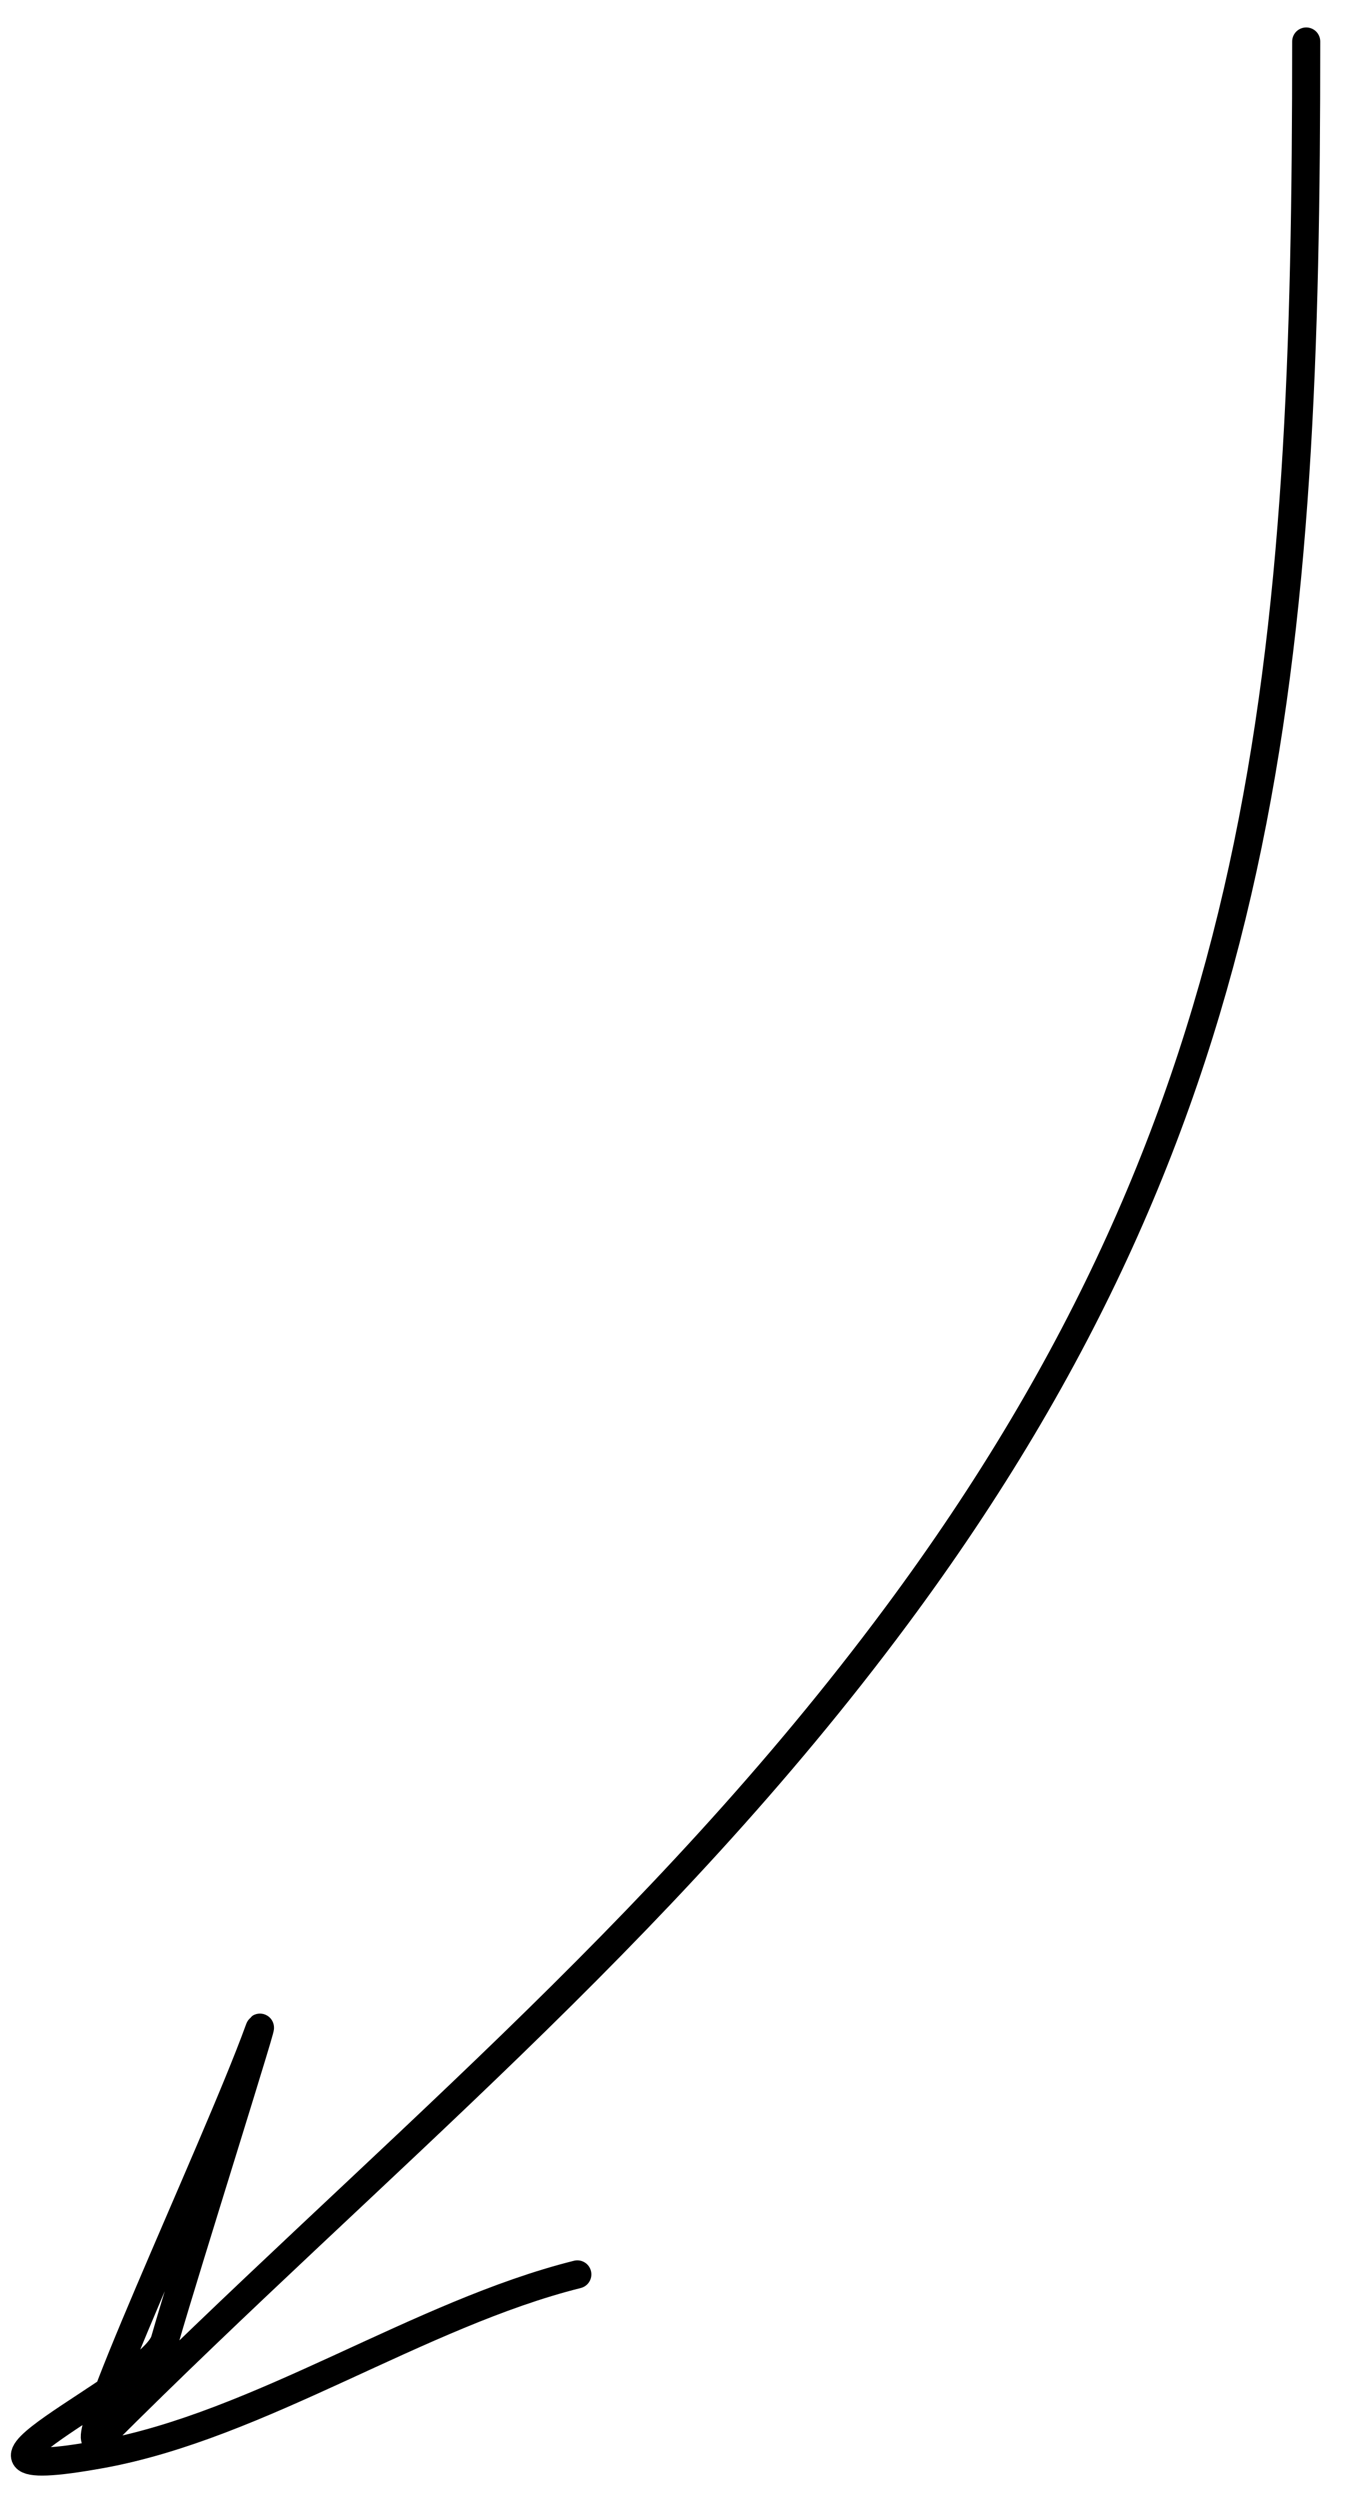
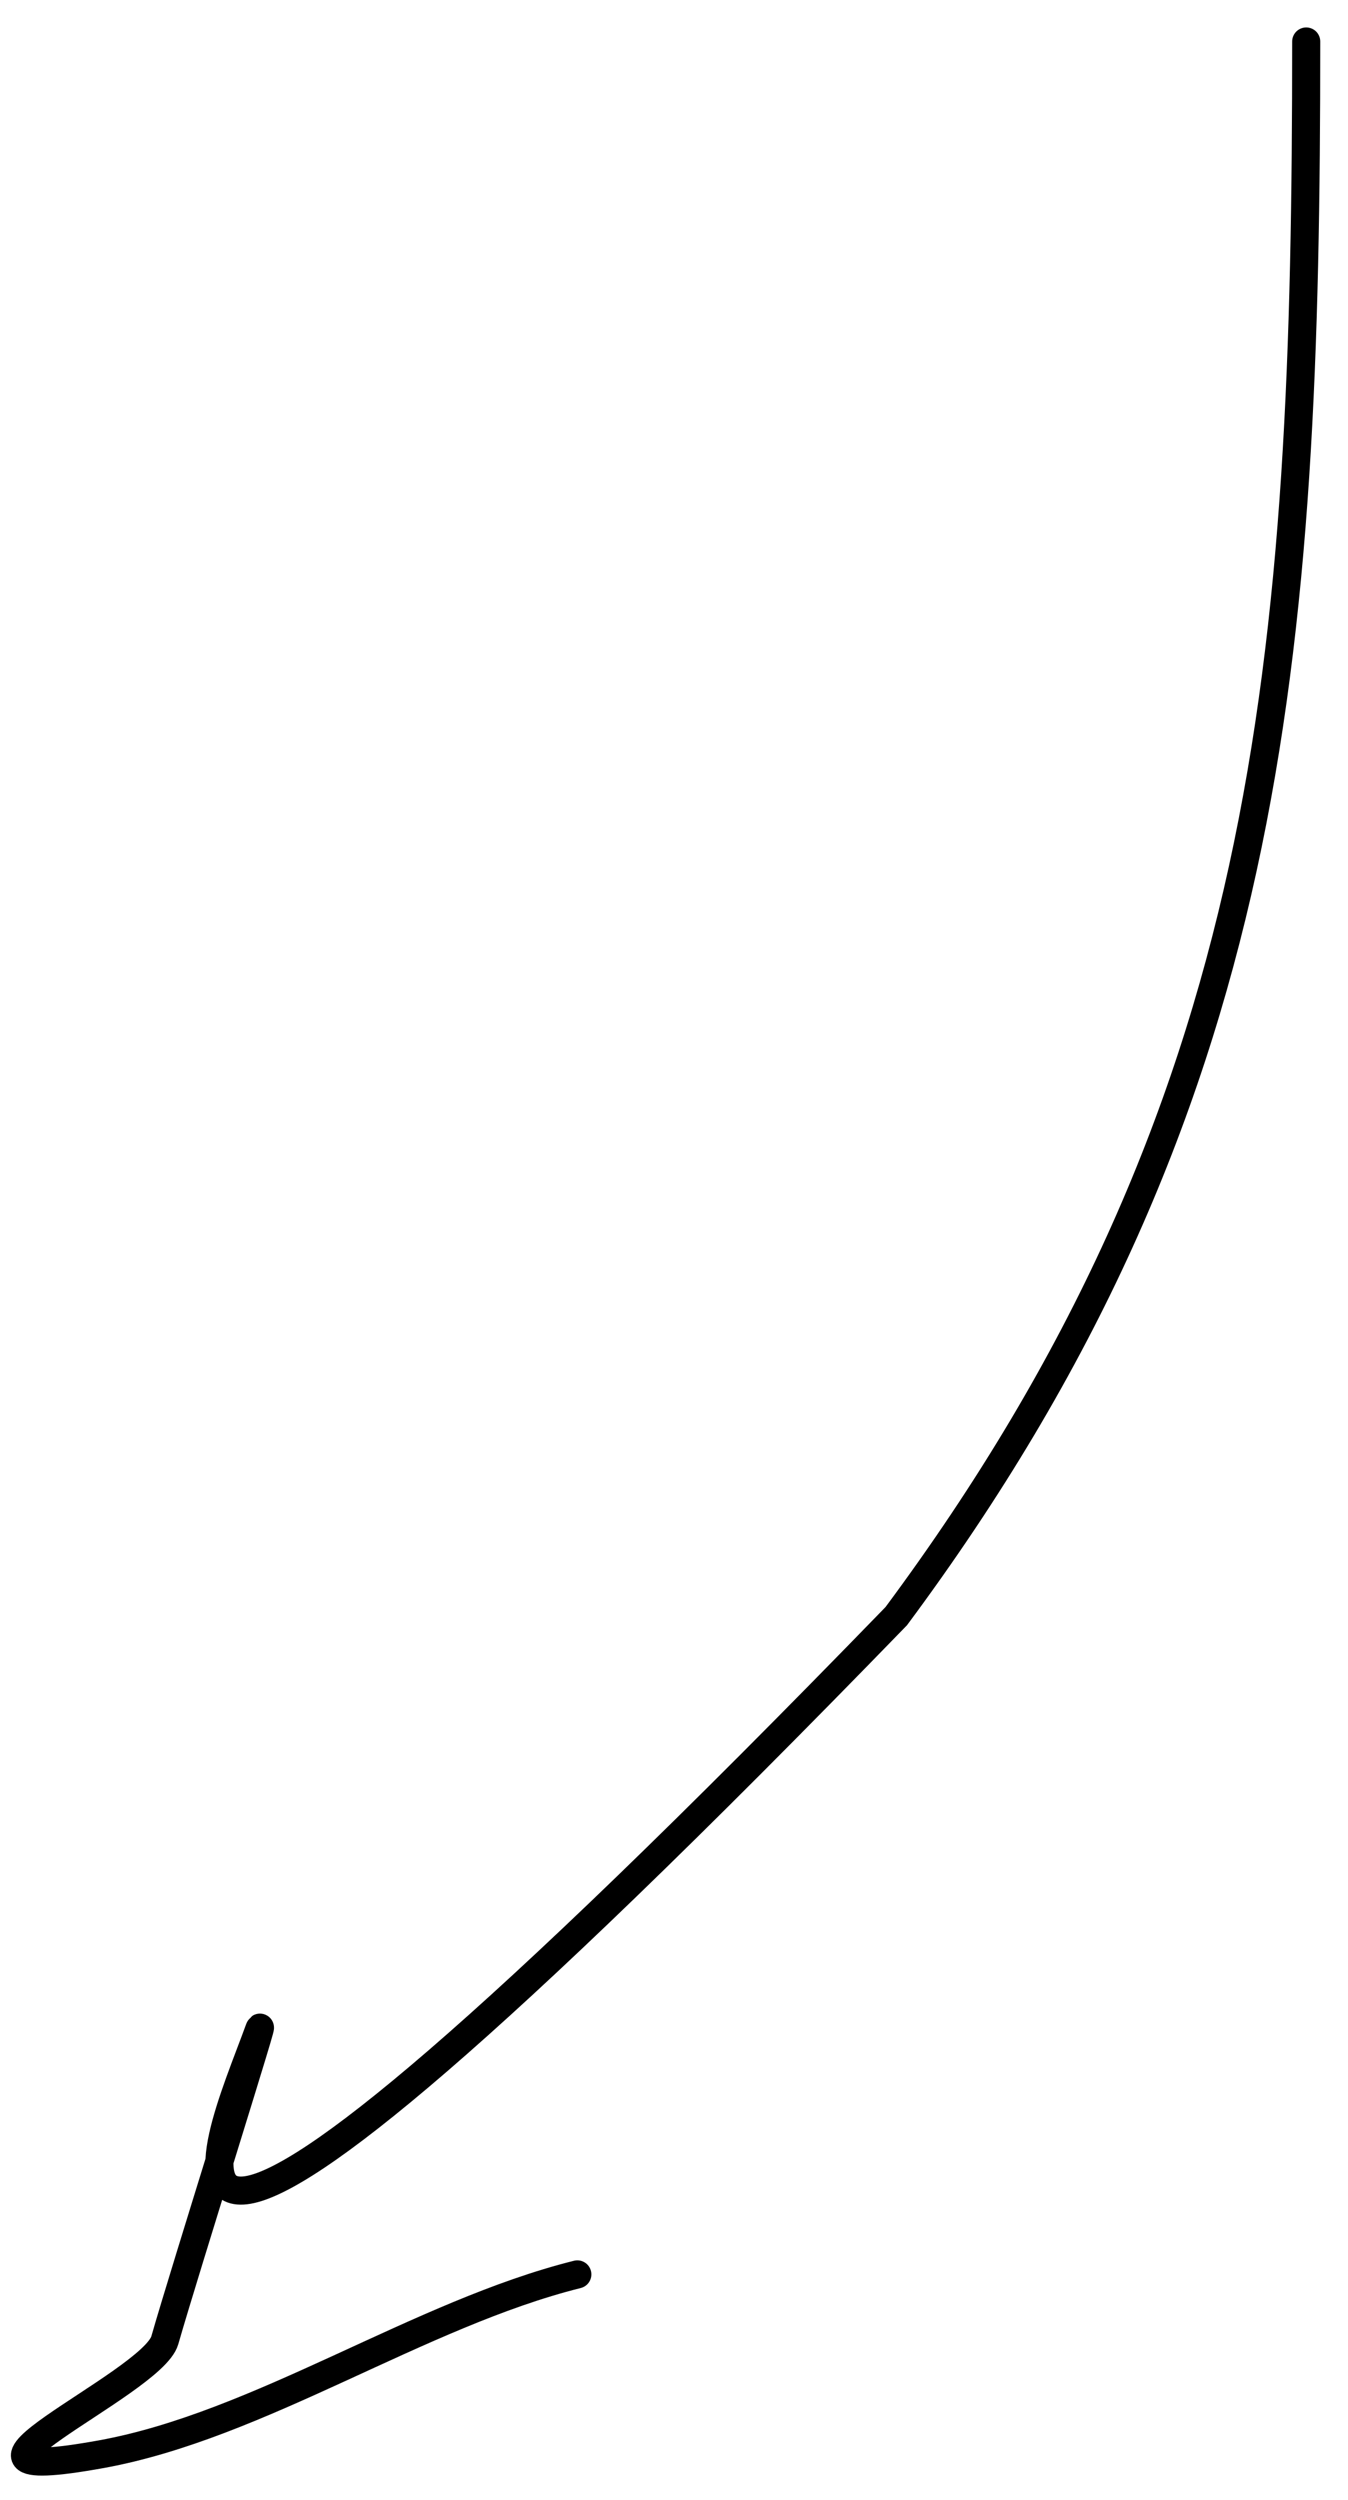
<svg xmlns="http://www.w3.org/2000/svg" width="48" height="89" viewBox="0 0 48 89" fill="none">
-   <path d="M46.512 1.477C46.512 23.355 45.351 39.441 31.913 57.531C23.394 68.999 13.335 77.009 3.616 86.729C2.163 88.181 7.71 76.416 9.203 72.31C9.709 70.919 6.562 80.878 5.869 83.305C5.415 84.894 -3.461 88.646 3.616 87.36C9.245 86.336 14.911 82.373 20.558 80.961" stroke="black" stroke-linecap="round" />
+   <path d="M46.512 1.477C46.512 23.355 45.351 39.441 31.913 57.531C2.163 88.181 7.71 76.416 9.203 72.31C9.709 70.919 6.562 80.878 5.869 83.305C5.415 84.894 -3.461 88.646 3.616 87.36C9.245 86.336 14.911 82.373 20.558 80.961" stroke="black" stroke-linecap="round" />
</svg>